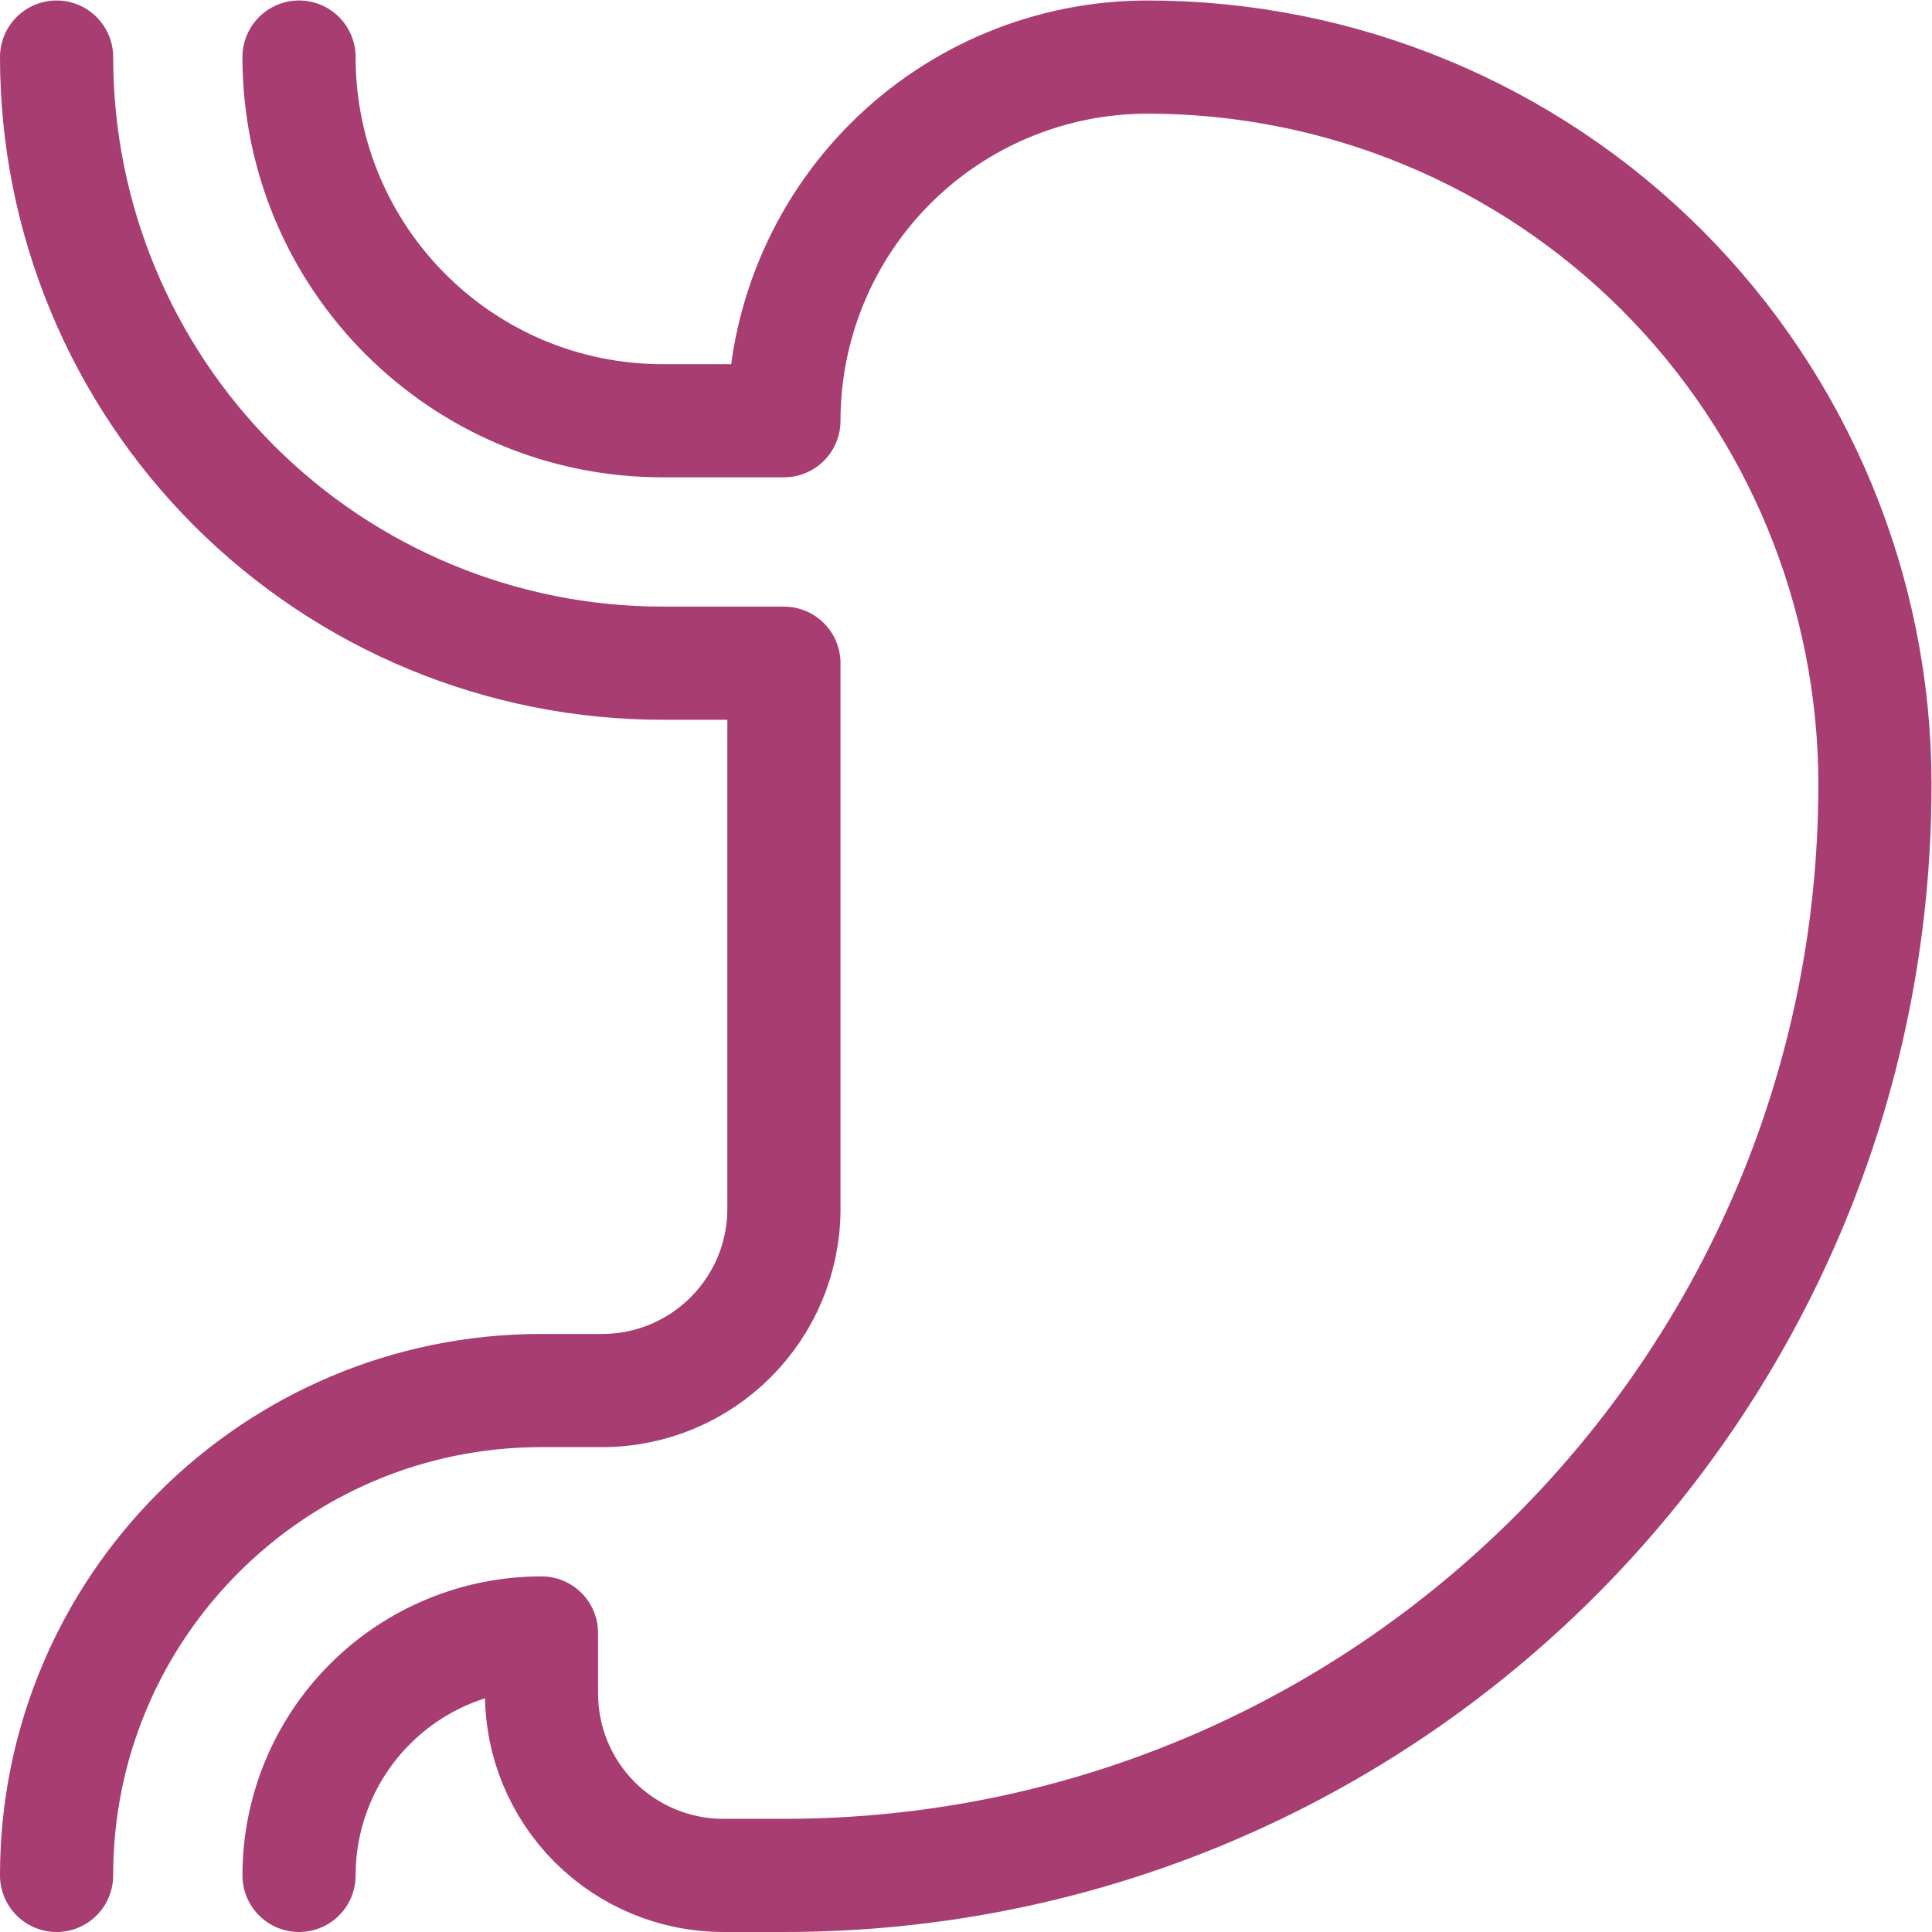
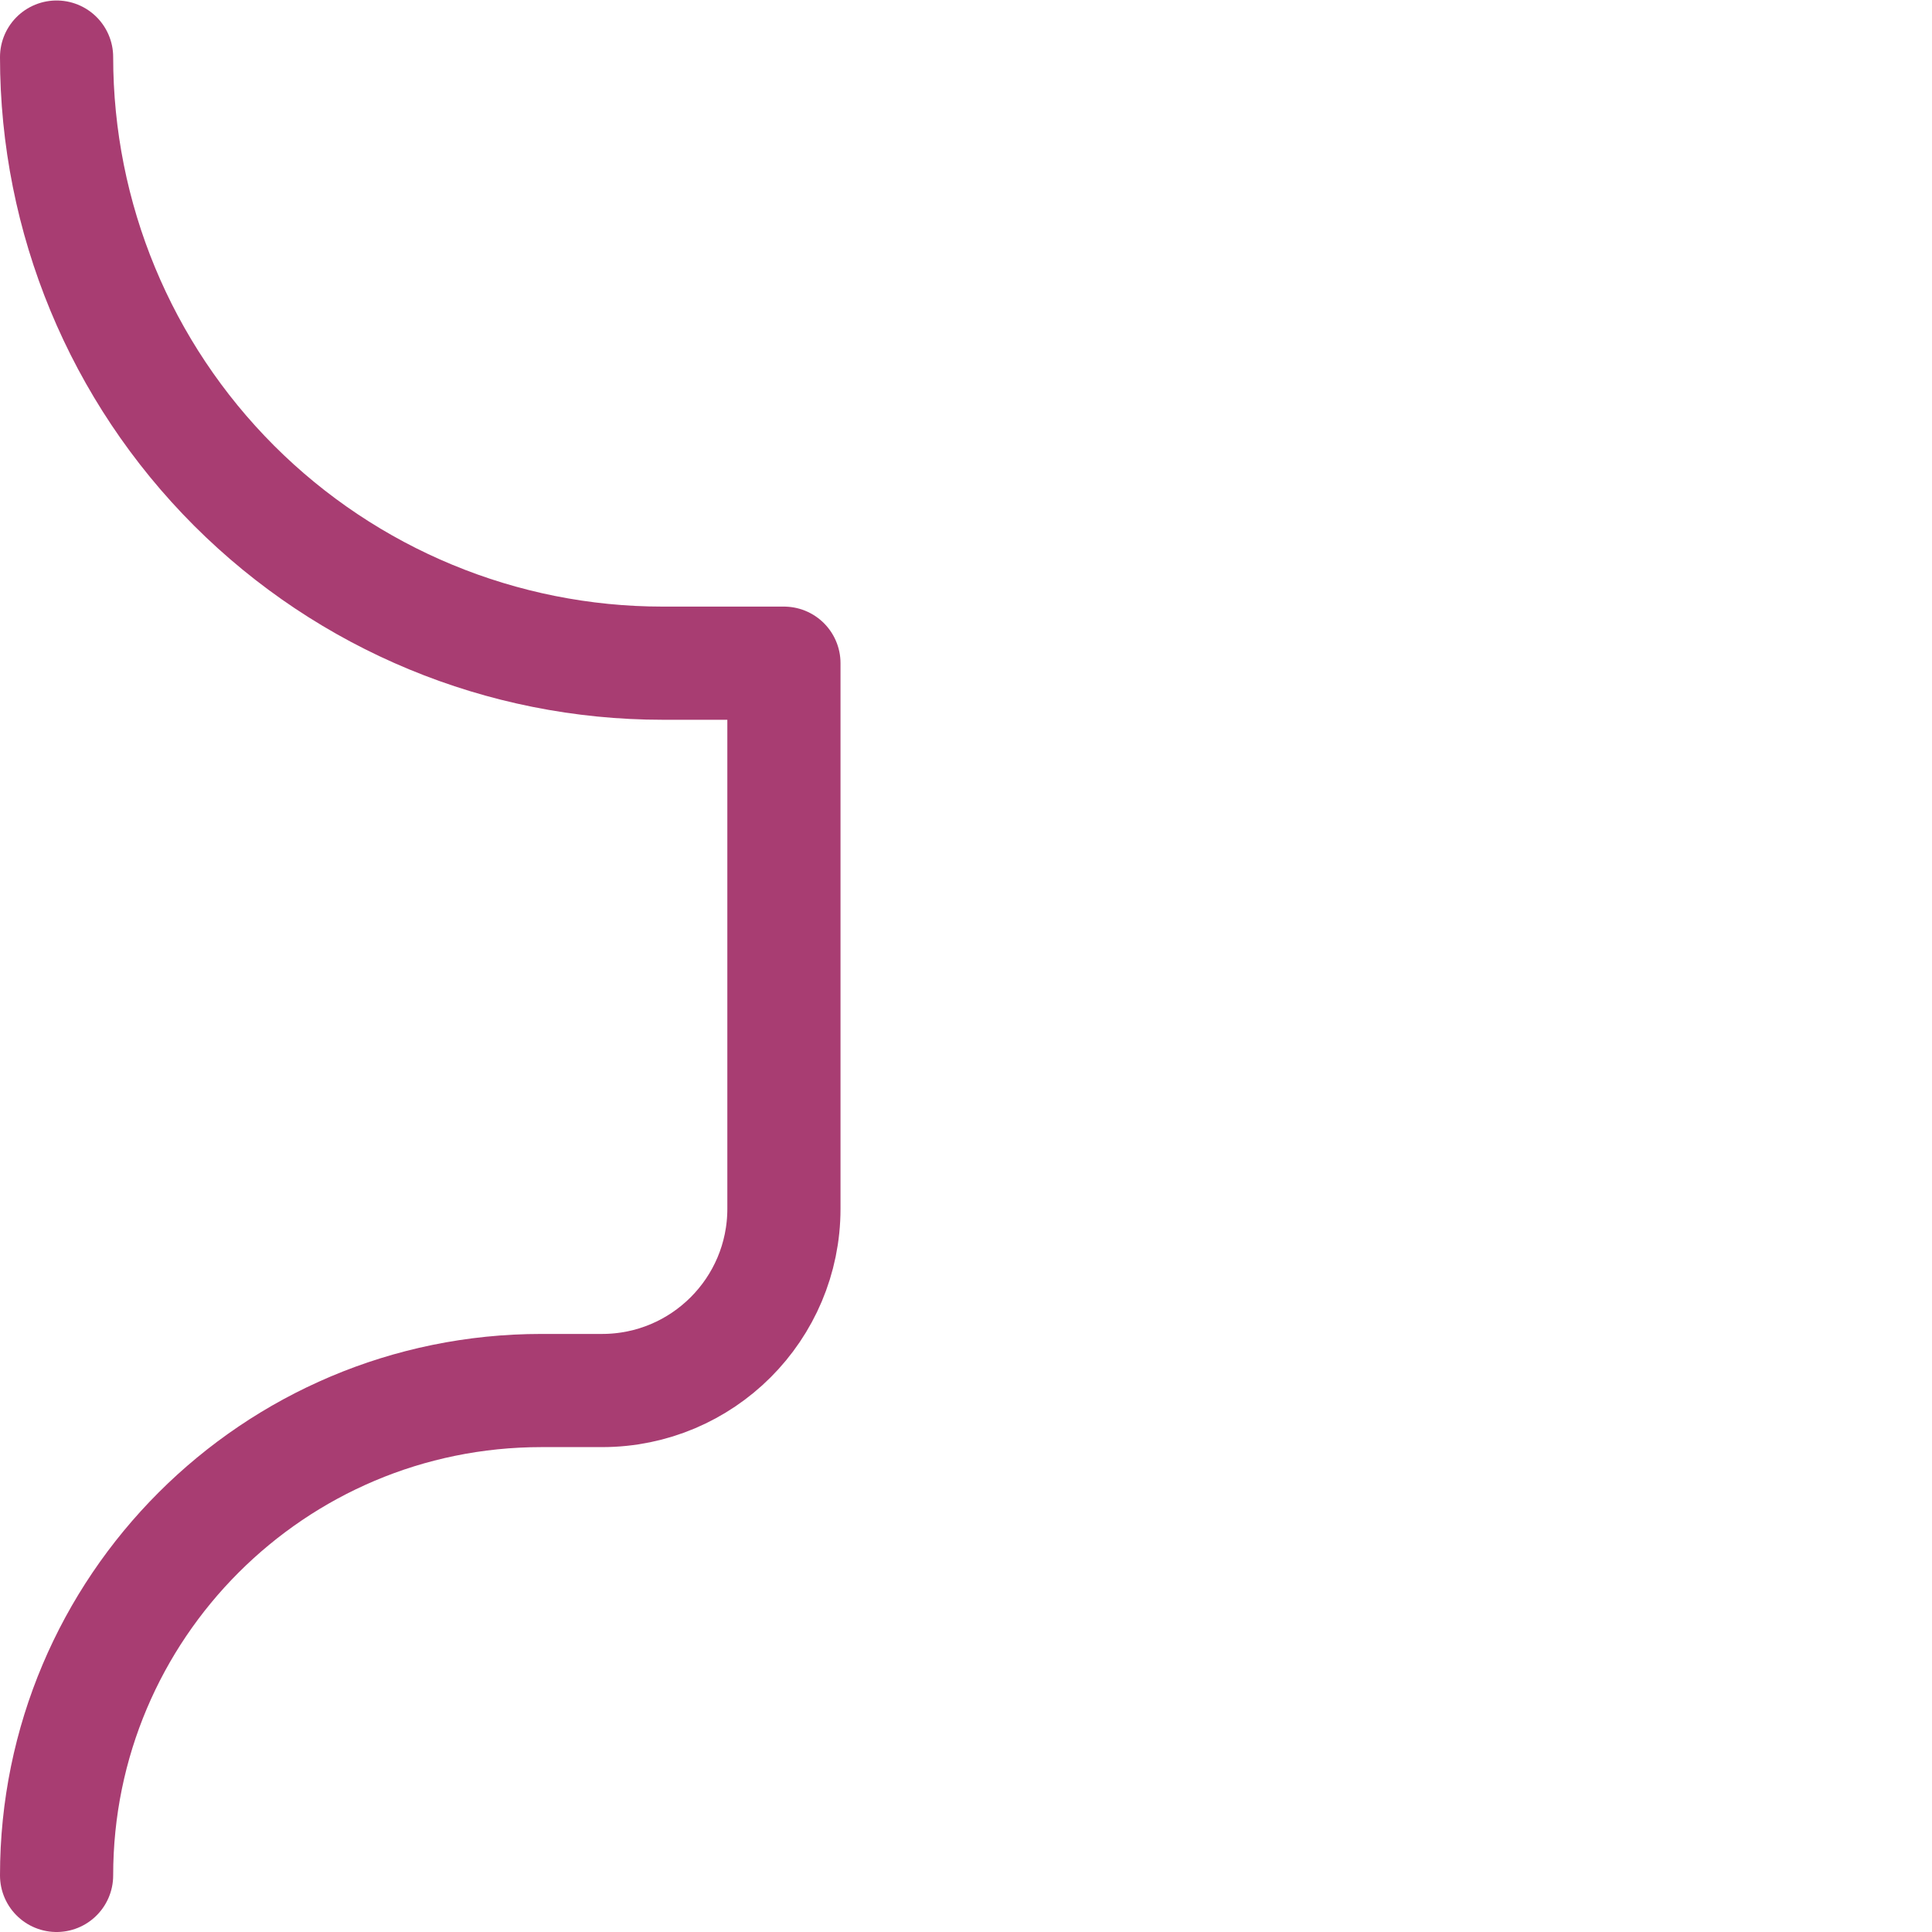
<svg xmlns="http://www.w3.org/2000/svg" version="1.1" id="svg873" xml:space="preserve" width="300" height="300" viewBox="0 0 682.667 682.667">
  <g width="100%" height="100%" transform="matrix(1,0,0,1,0,0)">
    <defs id="defs877">
      <clipPath id="clipPath887">
        <path d="M 0,512 H 512 V 0 H 0 Z" id="path885" fill="#a83d72" fill-opacity="1" data-original-color="#000000ff" stroke="none" stroke-opacity="1" />
      </clipPath>
    </defs>
    <g id="g879" transform="matrix(1.333,0,0,-1.333,0,682.667)">
      <g id="g881">
        <g id="g883" clip-path="url(#clipPath887)">
          <g id="g889" transform="translate(15,15)">
            <path d="M 0,0 V 0.016 C 0,70.991 57.543,128.533 128.518,128.533 H 144.6 c 26.623,0 48.2,21.578 48.2,48.2 v 144.6 h -32.15 c -42.608,0 -83.465,16.927 -113.599,47.052 C 16.926,398.518 0,439.375 0,481.984 V 482" style="stroke-linecap: round; stroke-linejoin: round; stroke-miterlimit: 10; stroke-dasharray: none;" id="path891" fill="none" fill-opacity="1" stroke="#a83d72" stroke-opacity="1" data-original-stroke-color="#000000ff" stroke-width="30" data-original-stroke-width="30" />
          </g>
          <g id="g893" transform="translate(79.267,497)">
-             <path d="M 0,0 V -0.016 C 0,-53.245 43.155,-96.4 96.384,-96.4 h 32.149 v 0.016 c 0,25.562 10.154,50.08 28.23,68.155 C 174.838,-10.154 199.355,0 224.917,0 h 0.017 c 51.131,0 100.175,-20.316 136.334,-56.466 36.149,-36.159 56.465,-85.202 56.465,-136.334 0,-159.719 -129.481,-289.2 -289.2,-289.2 h -16.066 c -12.781,0 -25.04,5.077 -34.086,14.115 -9.037,9.045 -14.114,21.304 -14.114,34.085 v 16.067 h -0.016 c -17.039,0 -33.387,-6.772 -45.429,-18.823 C 6.772,-448.597 0,-464.945 0,-481.984 V -482" style="stroke-linecap: round; stroke-linejoin: round; stroke-miterlimit: 10; stroke-dasharray: none;" id="path895" fill="none" fill-opacity="1" stroke="#a83d72" stroke-opacity="1" data-original-stroke-color="#000000ff" stroke-width="30" data-original-stroke-width="30" />
-           </g>
+             </g>
        </g>
      </g>
    </g>
  </g>
</svg>